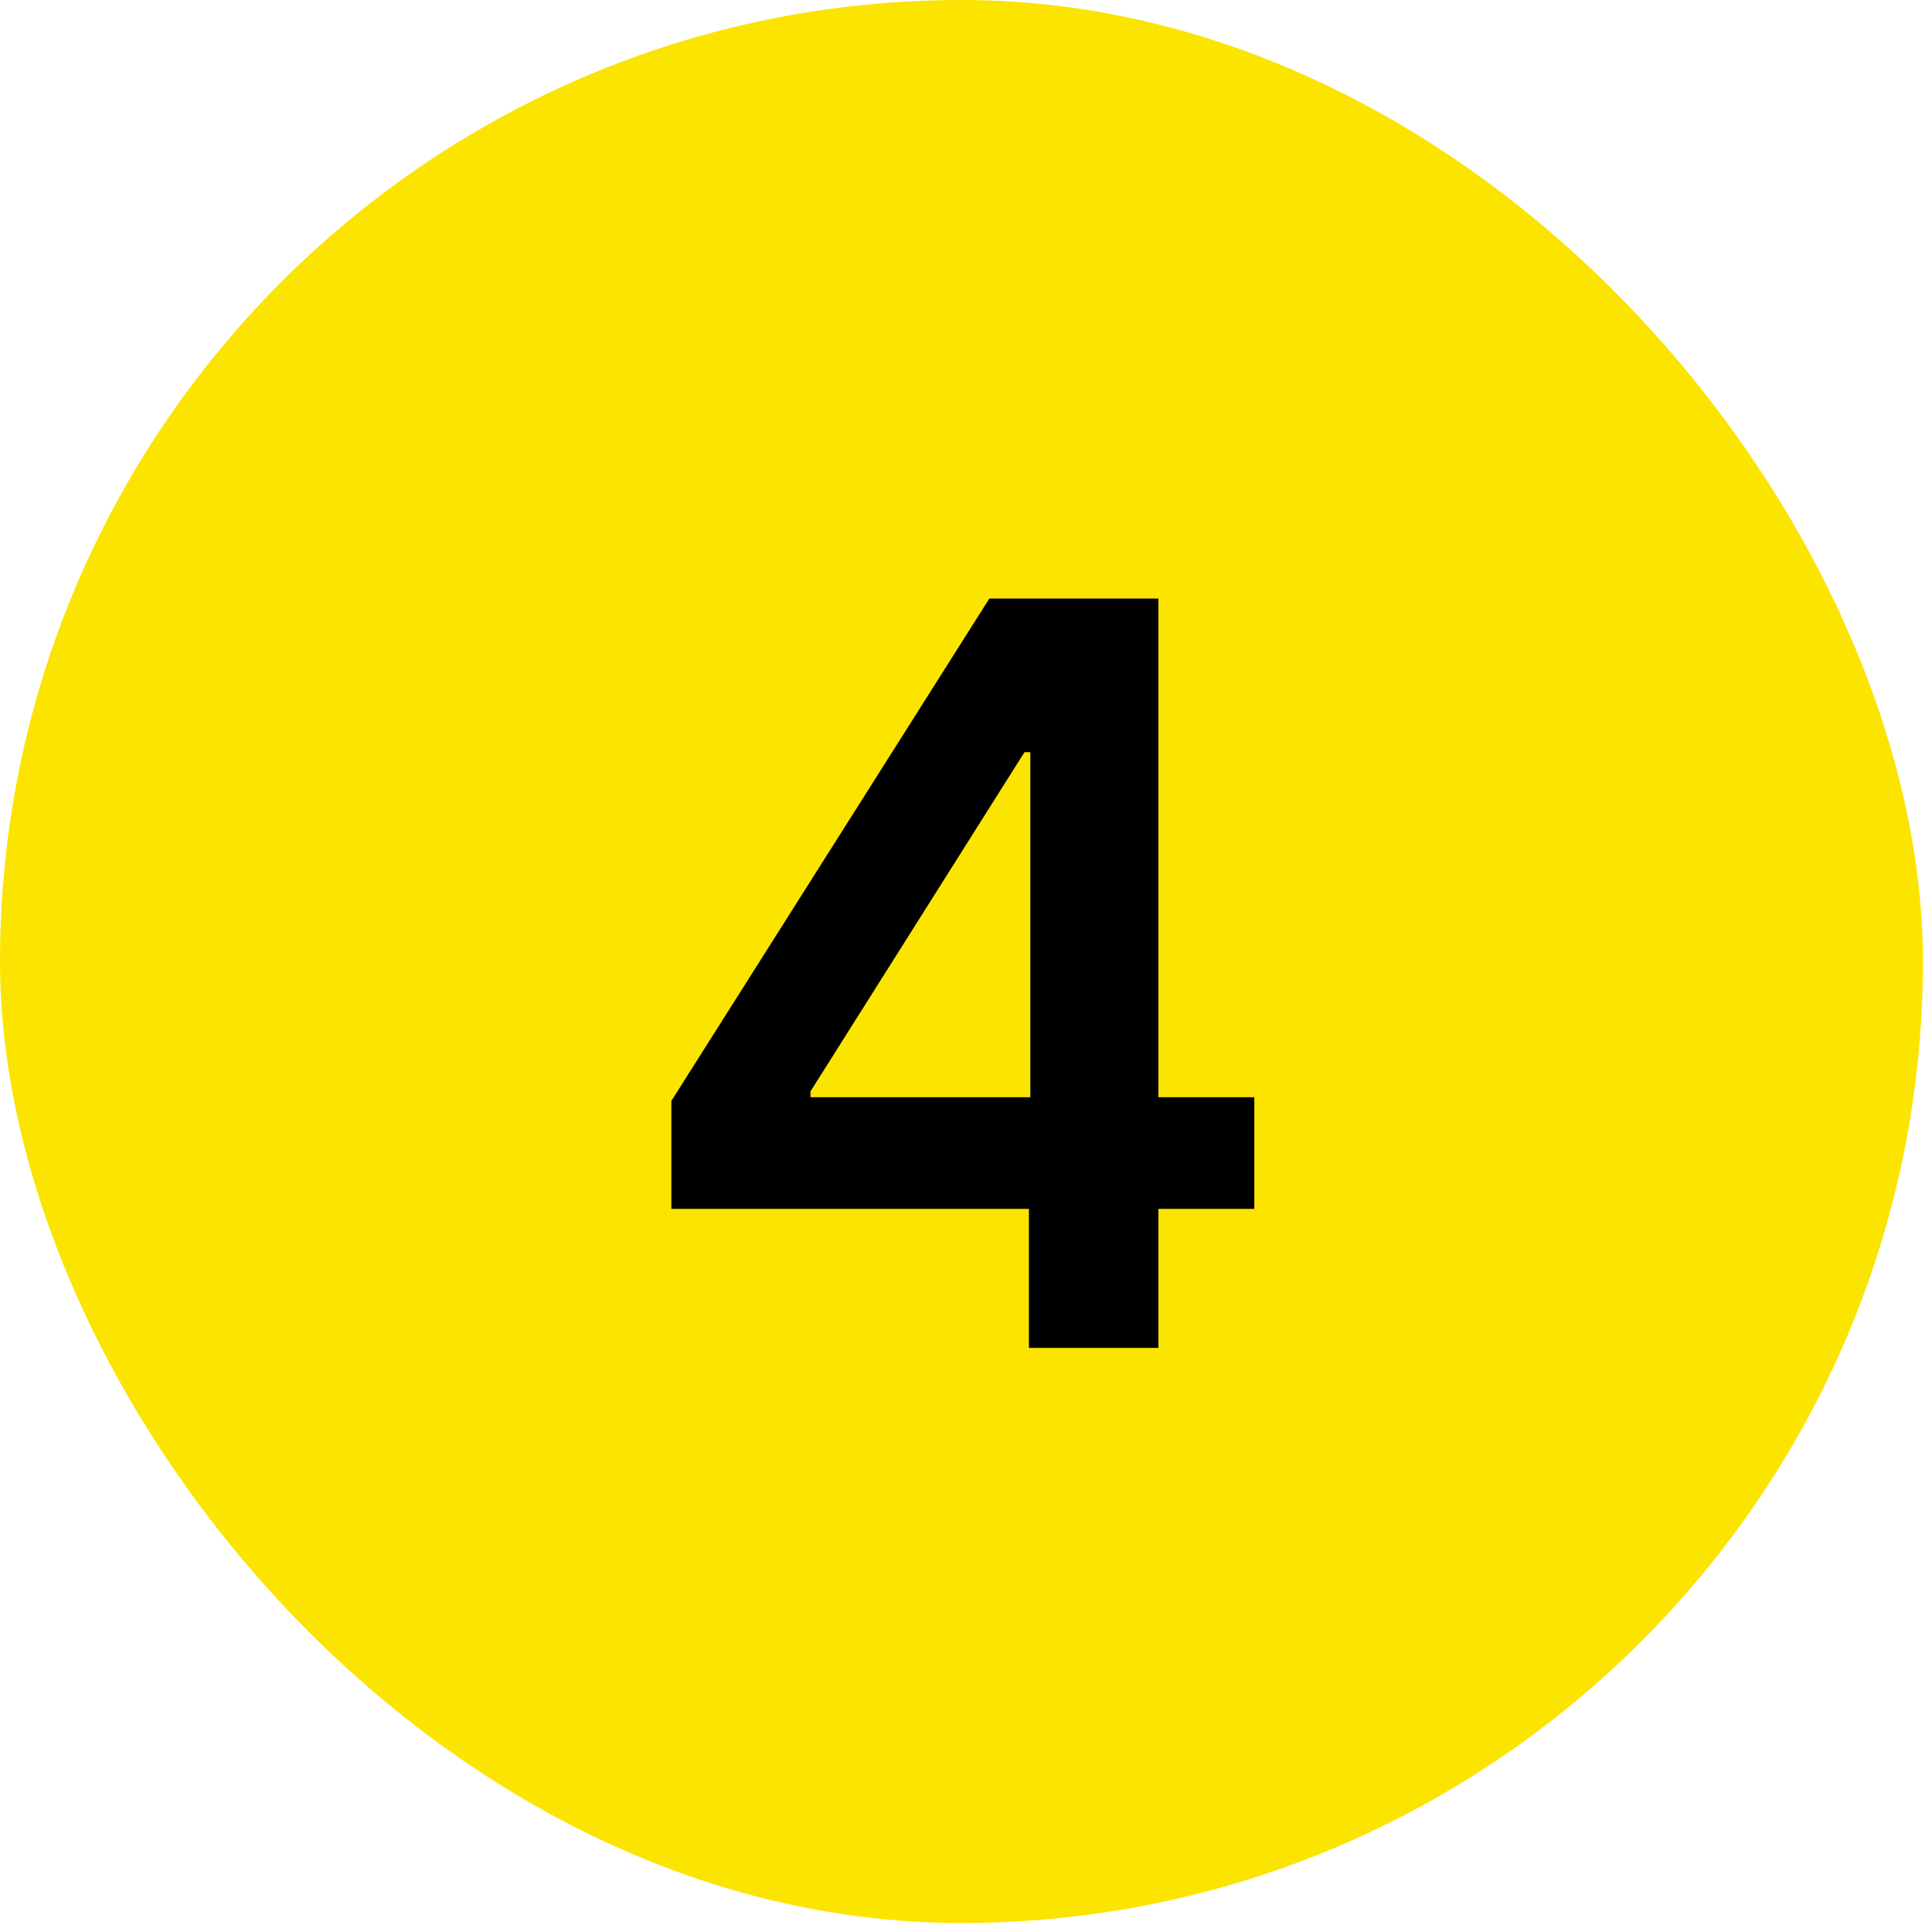
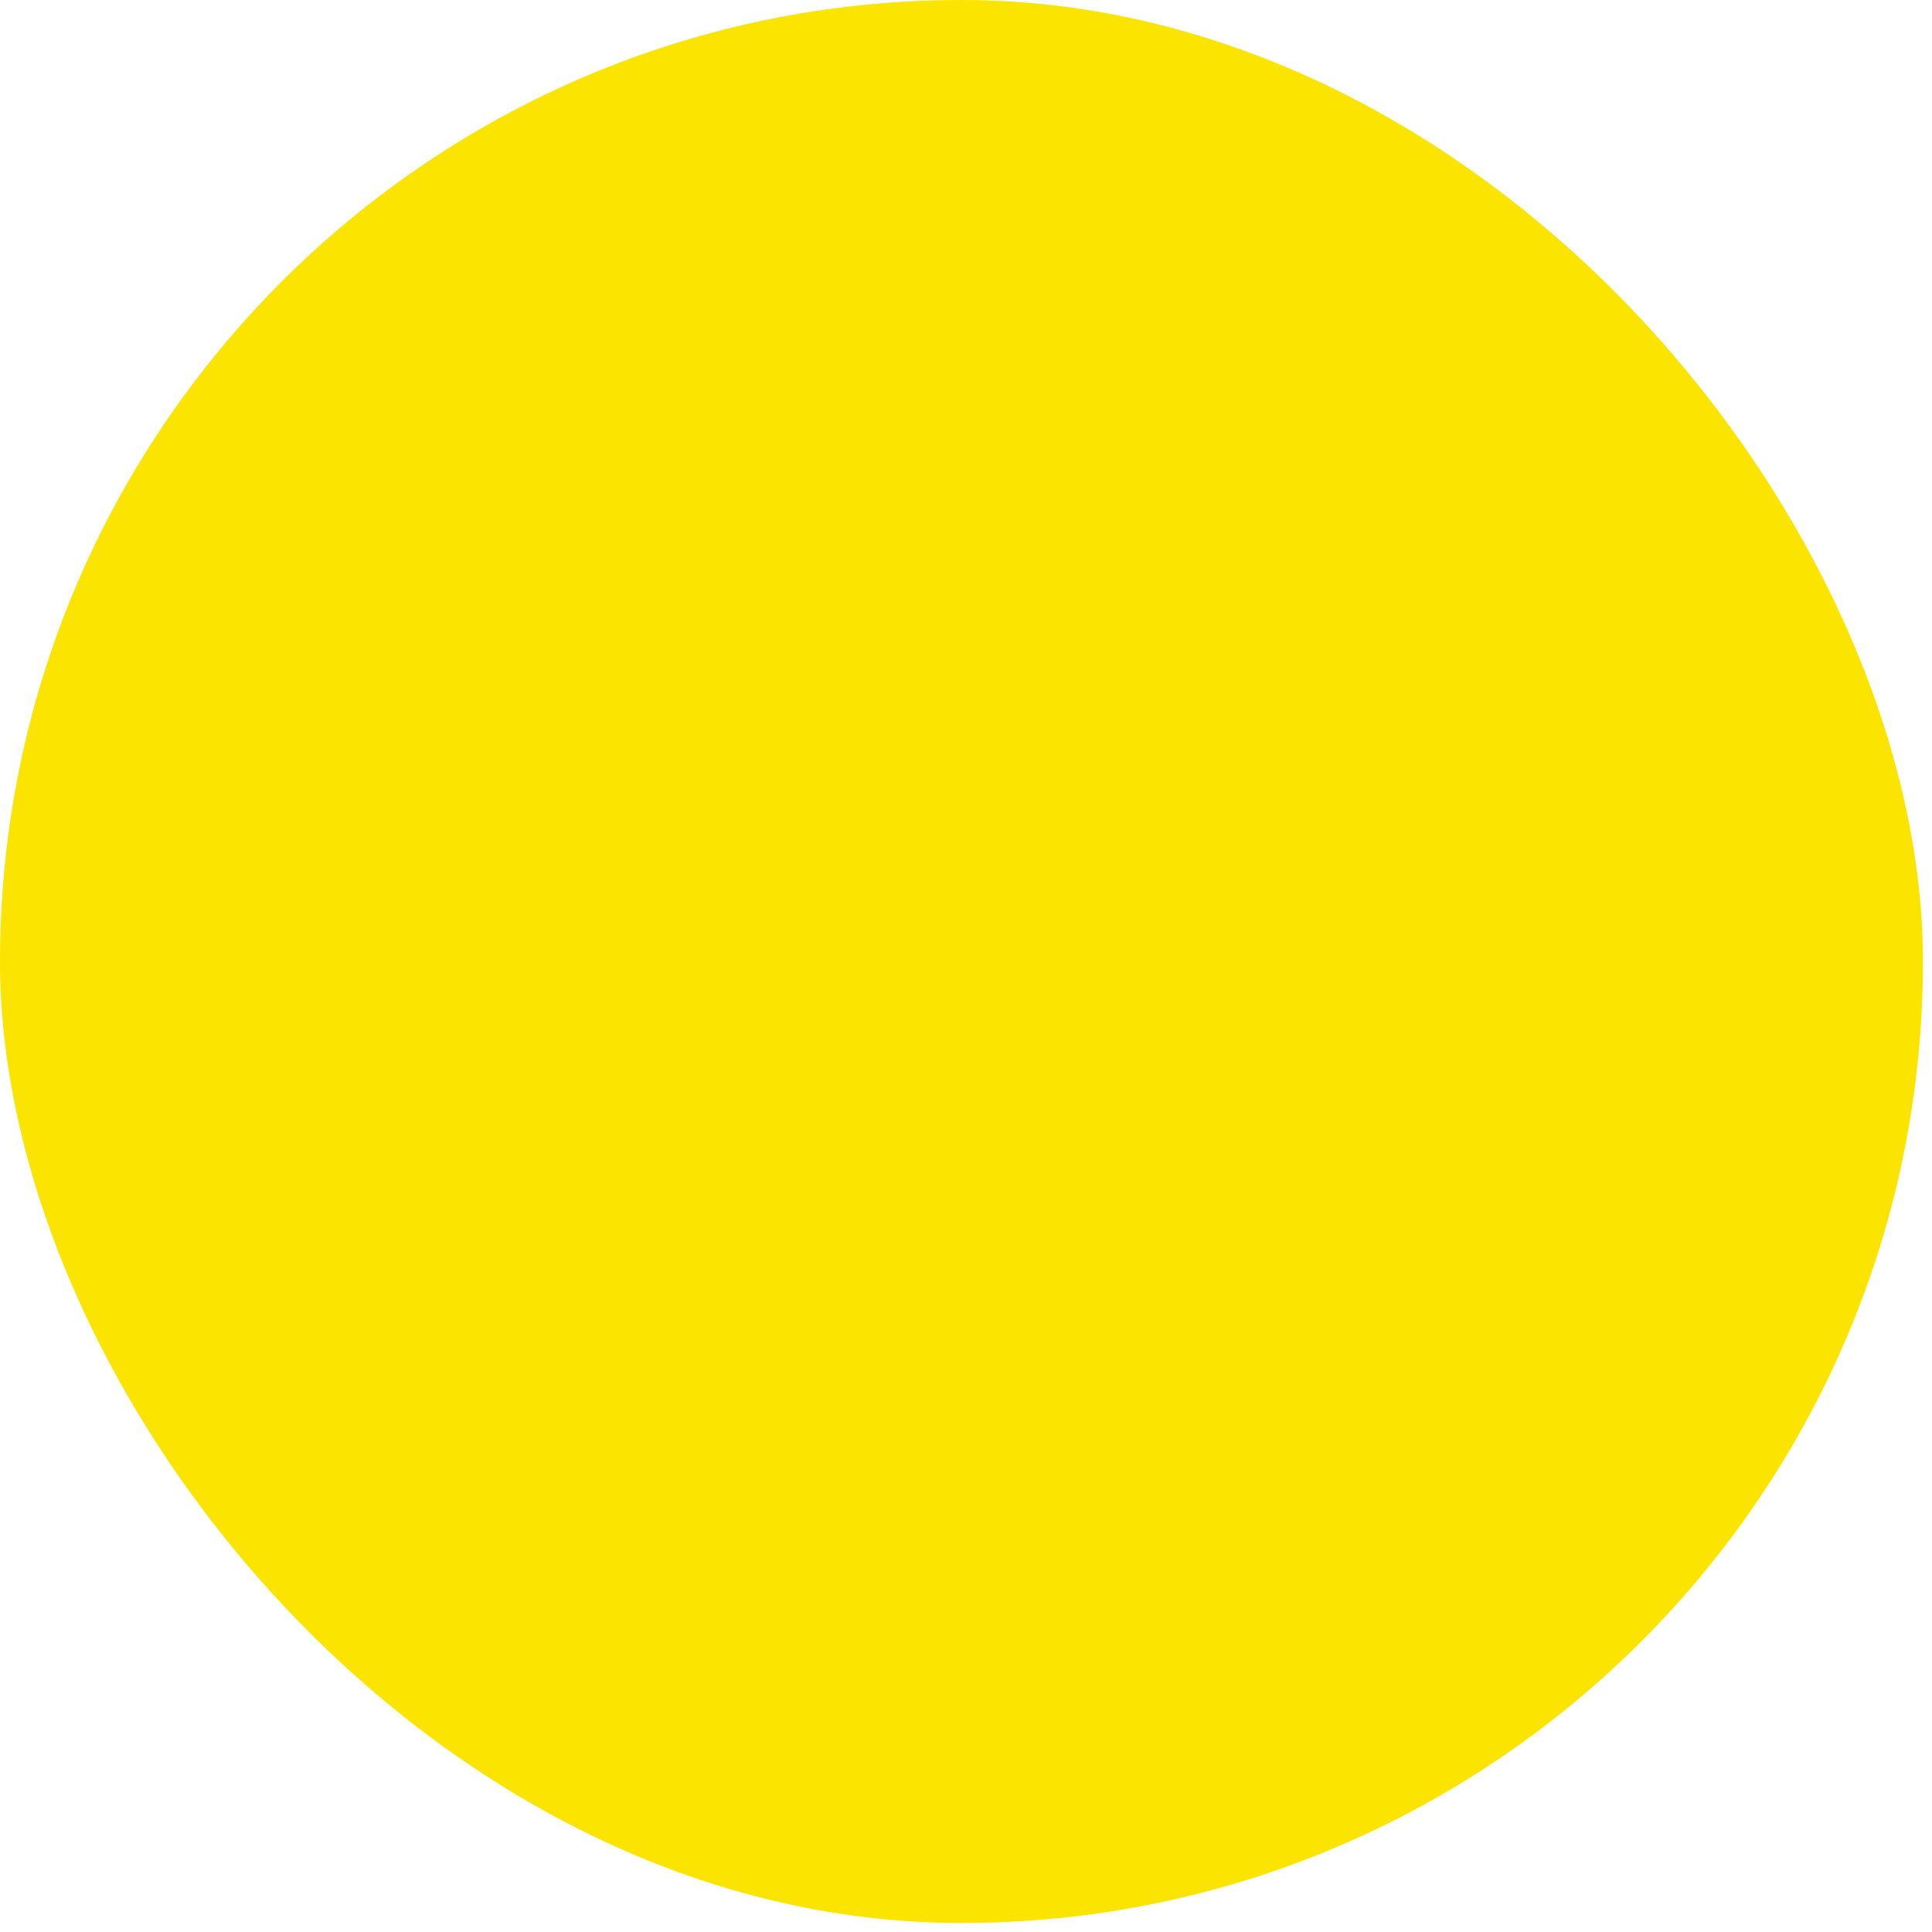
<svg xmlns="http://www.w3.org/2000/svg" width="30" height="30" viewBox="0 0 30 30" fill="none">
  <rect width="29.859" height="29.86" rx="14.93" fill="#FBE400" />
-   <path d="M10.425 18.771V17.095L15.363 9.294H16.761V11.68H15.908L12.585 16.947V17.038H19.477V18.771H10.425ZM15.977 20.93V18.259L15.999 17.509V9.294H17.988V20.93H15.977Z" fill="black" />
</svg>